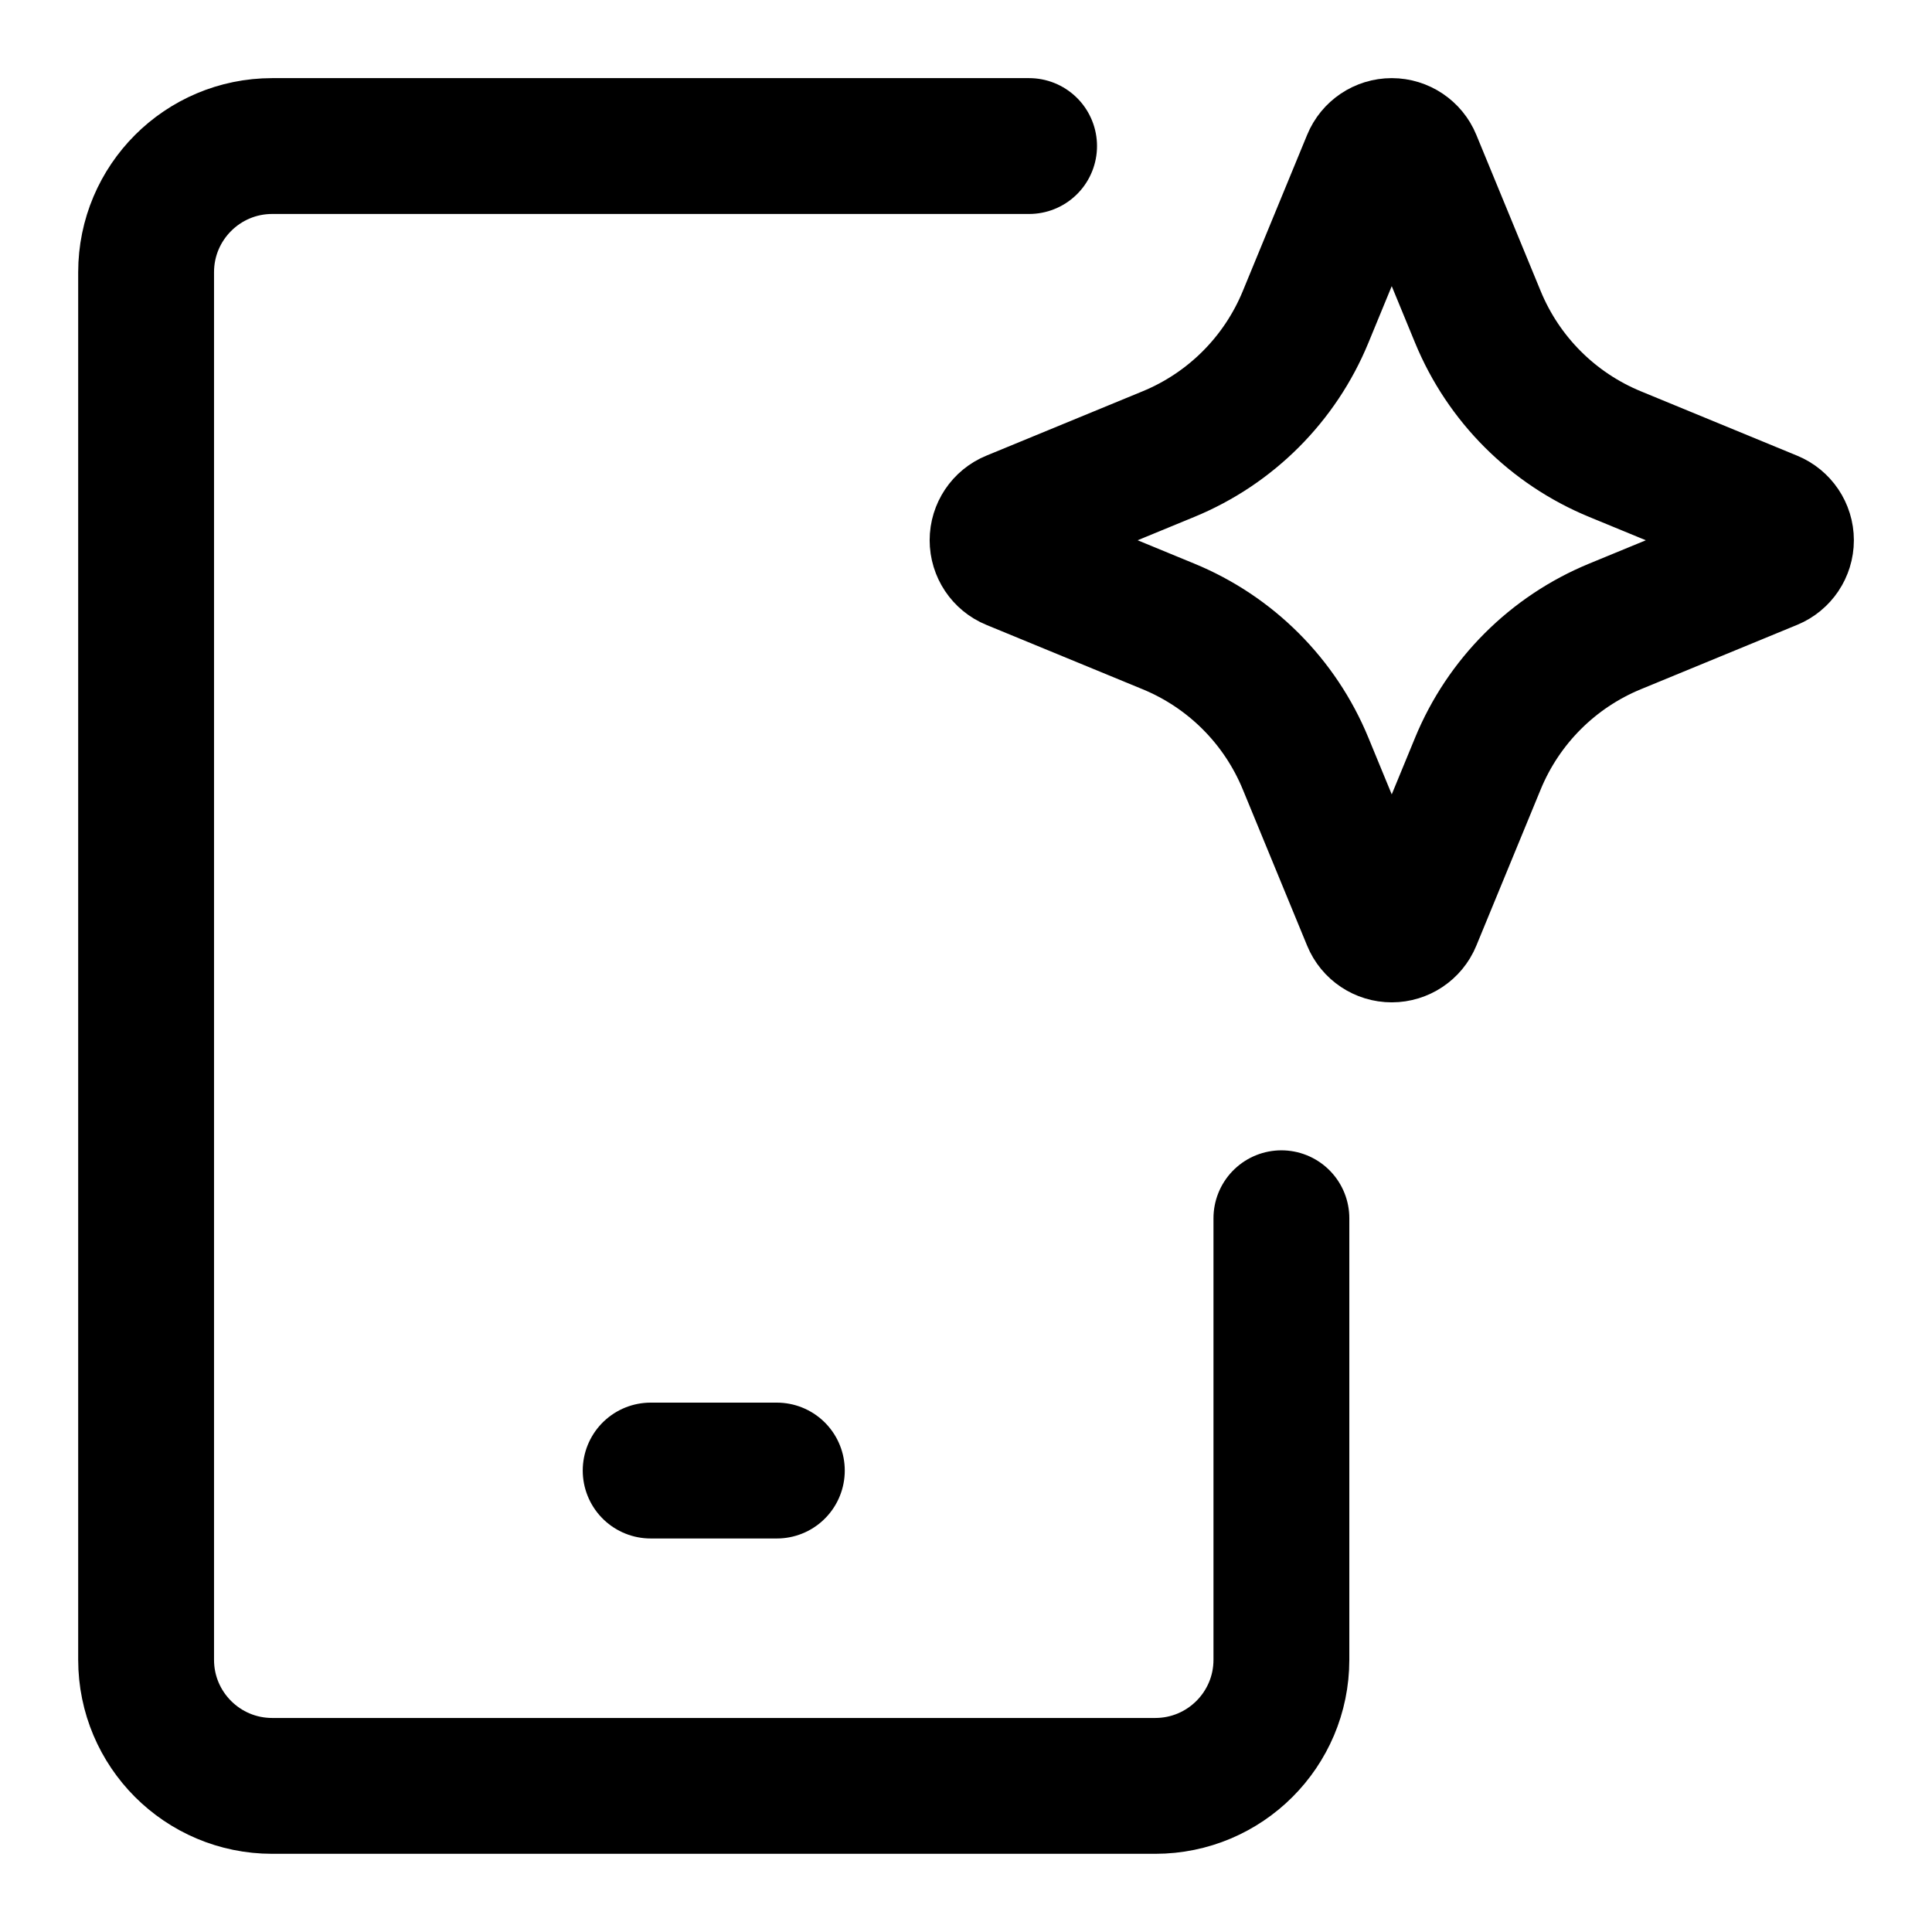
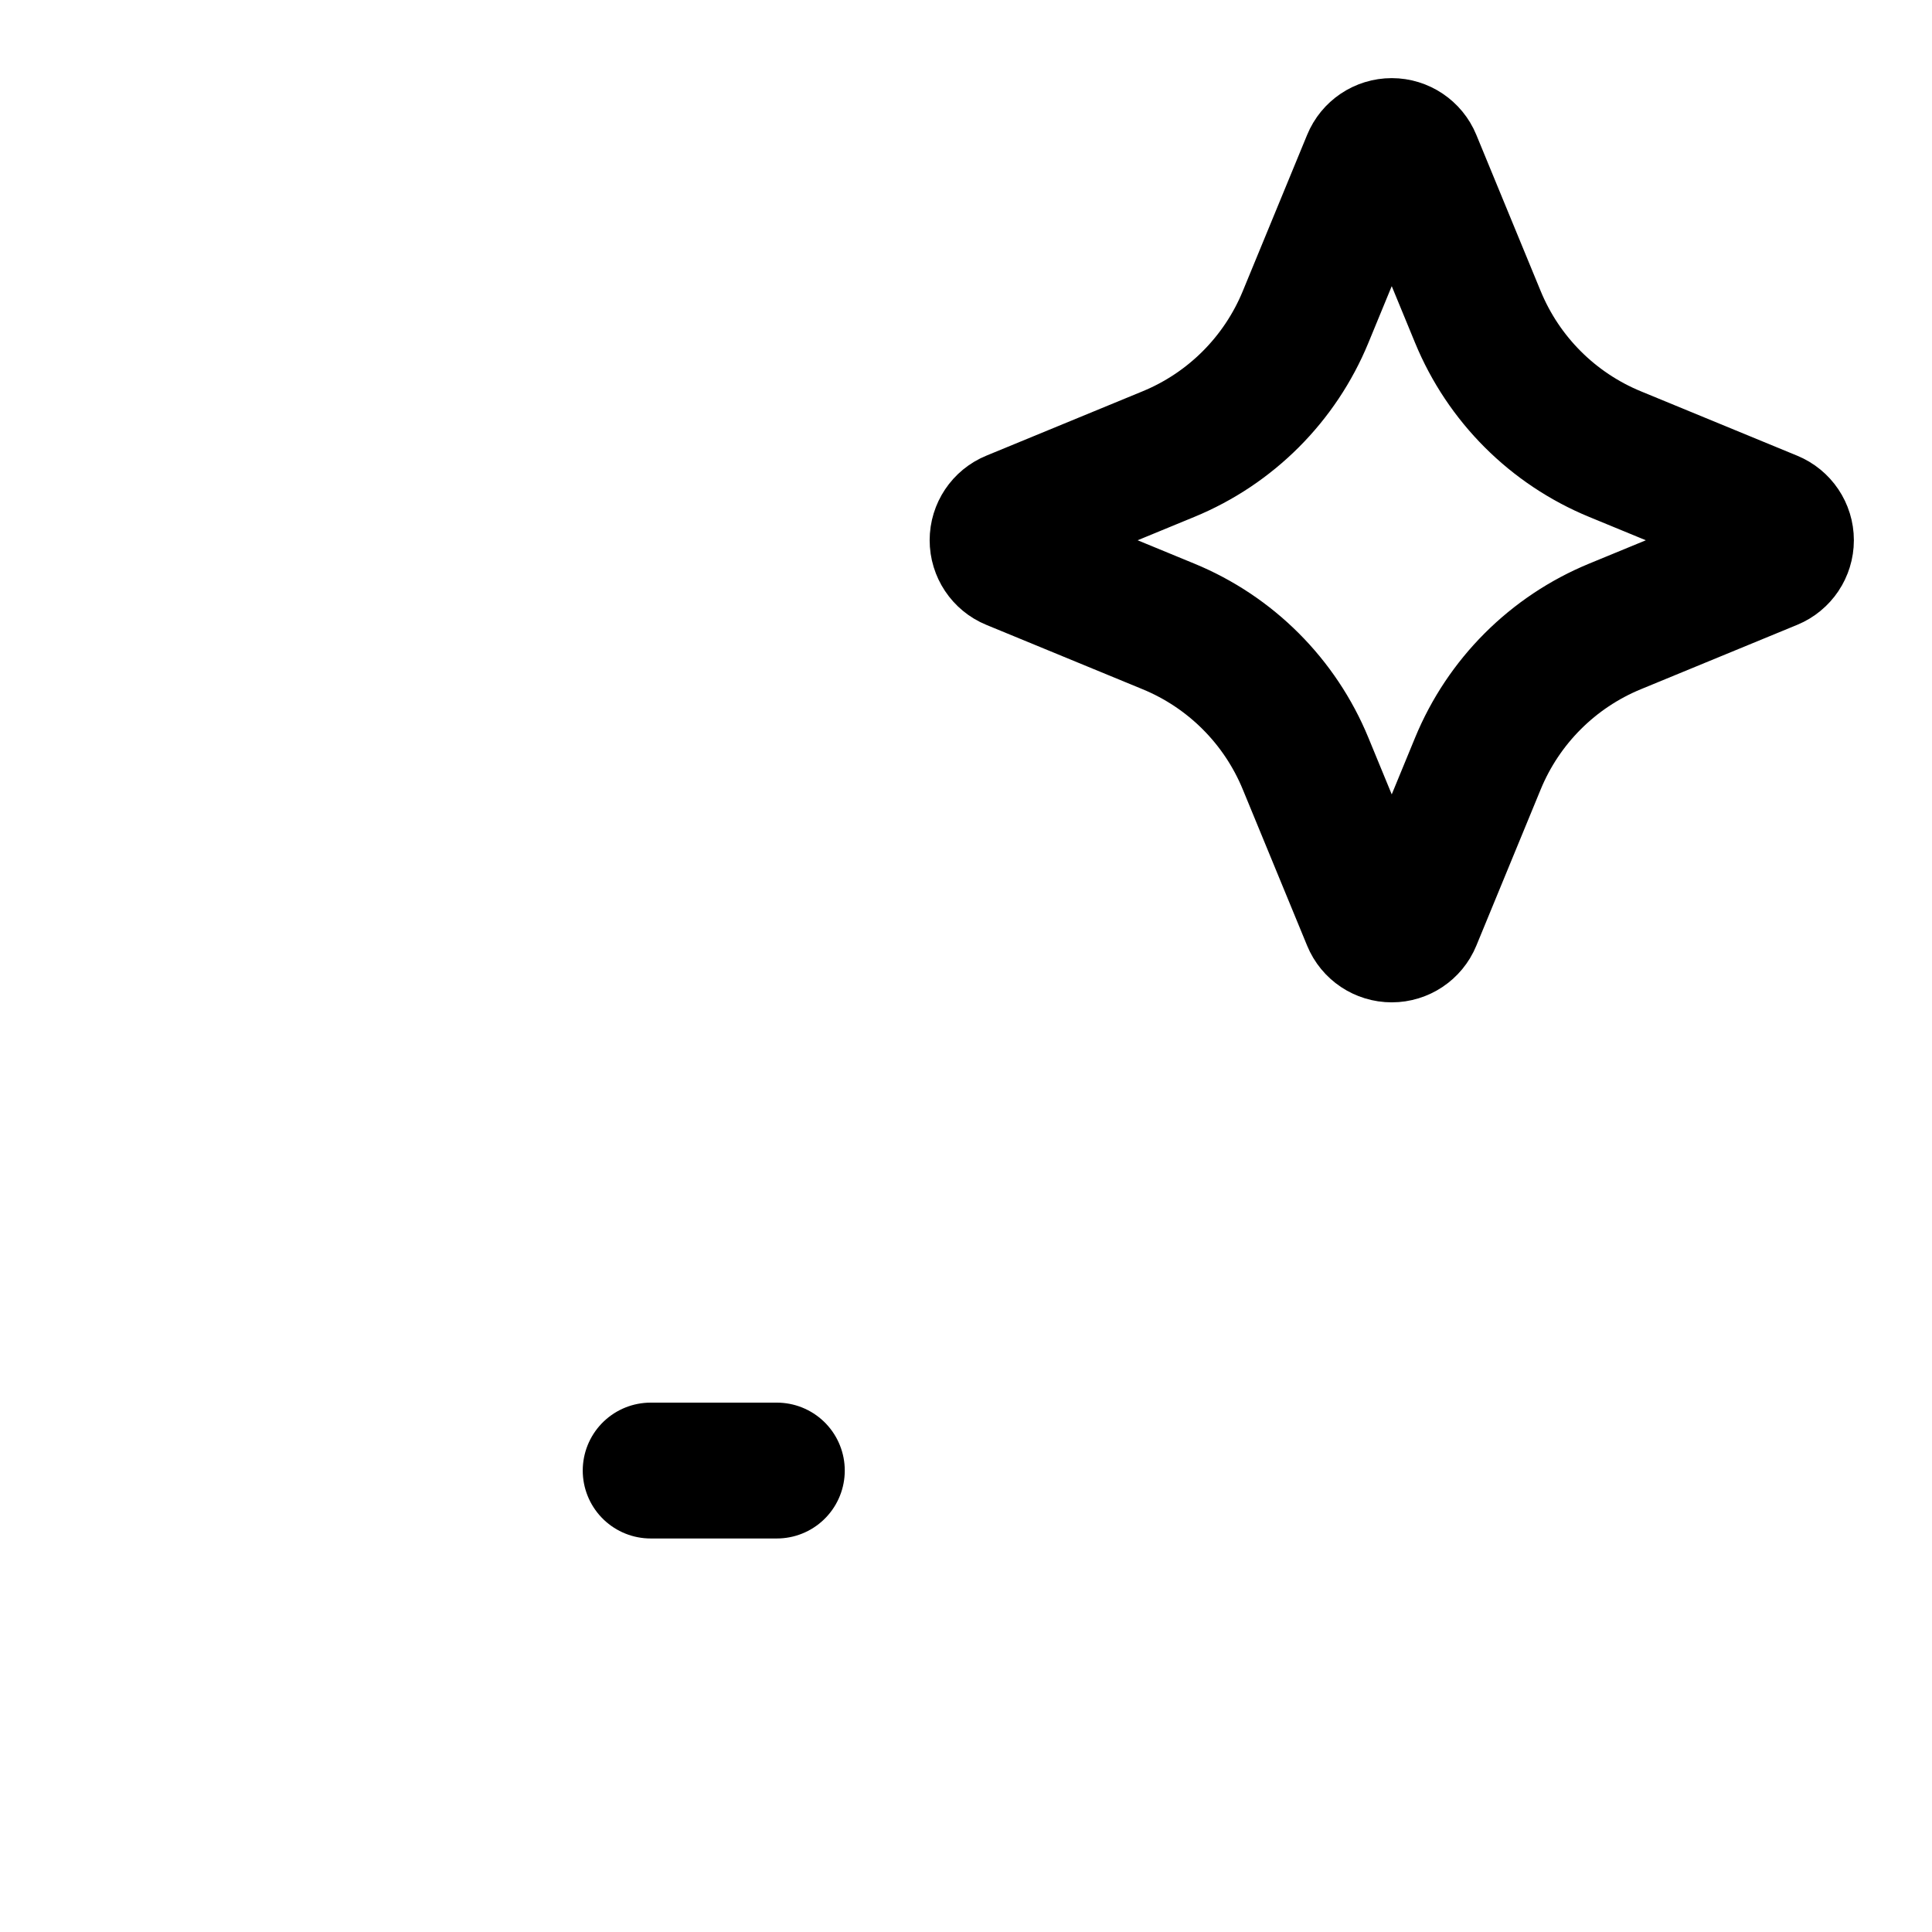
<svg xmlns="http://www.w3.org/2000/svg" width="32" height="32" viewBox="0 0 32 32" fill="none">
-   <path d="M17.045 2.419H4.509C3.355 2.419 2.42 3.355 2.42 4.509V27.491C2.42 28.645 3.355 29.58 4.509 29.58H19.134C20.288 29.58 21.224 28.645 21.224 27.491V20.178" stroke="black" stroke-width="2.25" stroke-linecap="round" stroke-linejoin="round" />
  <path d="M10.777 24.357H12.867" stroke="black" stroke-width="2.25" stroke-linecap="round" stroke-linejoin="round" />
  <path d="M21.625 5.249L22.691 2.661C22.751 2.515 22.893 2.419 23.052 2.419C23.209 2.419 23.352 2.515 23.412 2.661L24.478 5.249C24.902 6.28 25.72 7.098 26.751 7.522L29.339 8.588C29.485 8.648 29.581 8.79 29.581 8.948C29.581 9.106 29.485 9.249 29.339 9.309L26.751 10.375C25.72 10.799 24.902 11.617 24.478 12.648L23.412 15.236C23.352 15.382 23.209 15.477 23.052 15.477C22.893 15.477 22.751 15.382 22.691 15.236L21.625 12.648C21.201 11.617 20.383 10.799 19.352 10.375L16.764 9.309C16.618 9.249 16.523 9.106 16.523 8.948C16.523 8.79 16.618 8.648 16.764 8.588L19.352 7.522C20.383 7.098 21.201 6.28 21.625 5.249Z" stroke="black" stroke-width="2.25" stroke-linecap="round" stroke-linejoin="round" />
</svg>